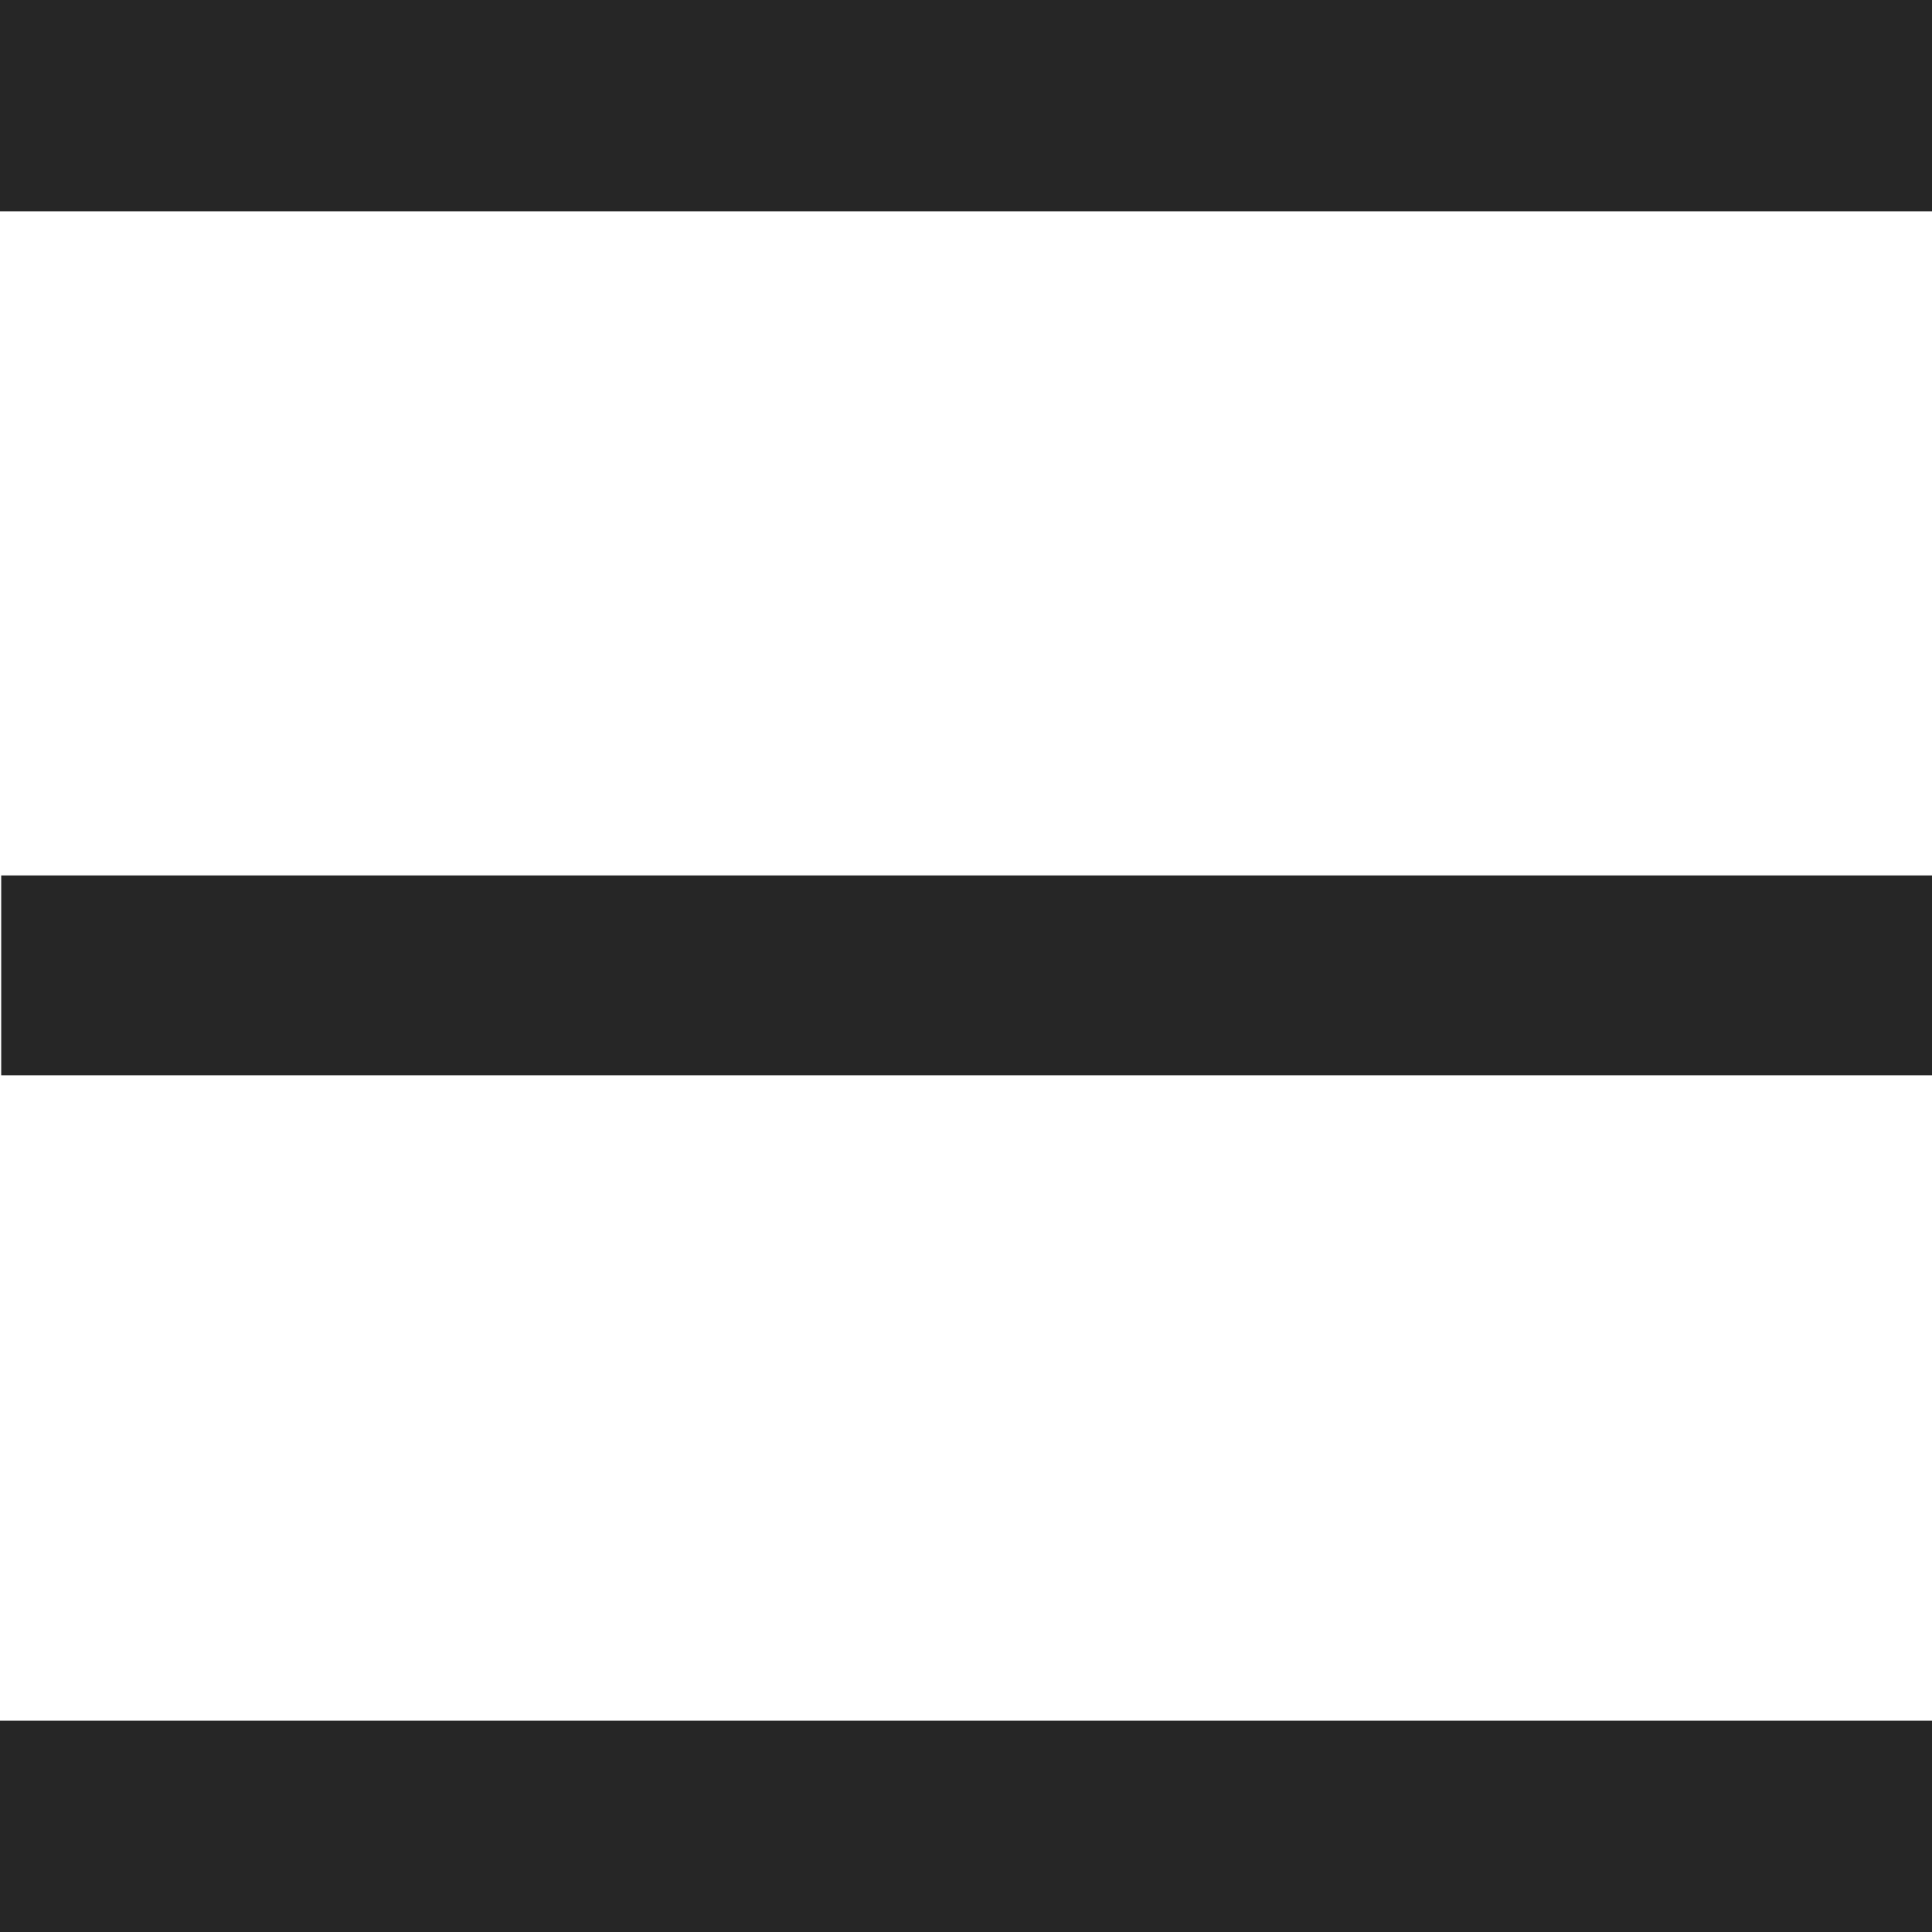
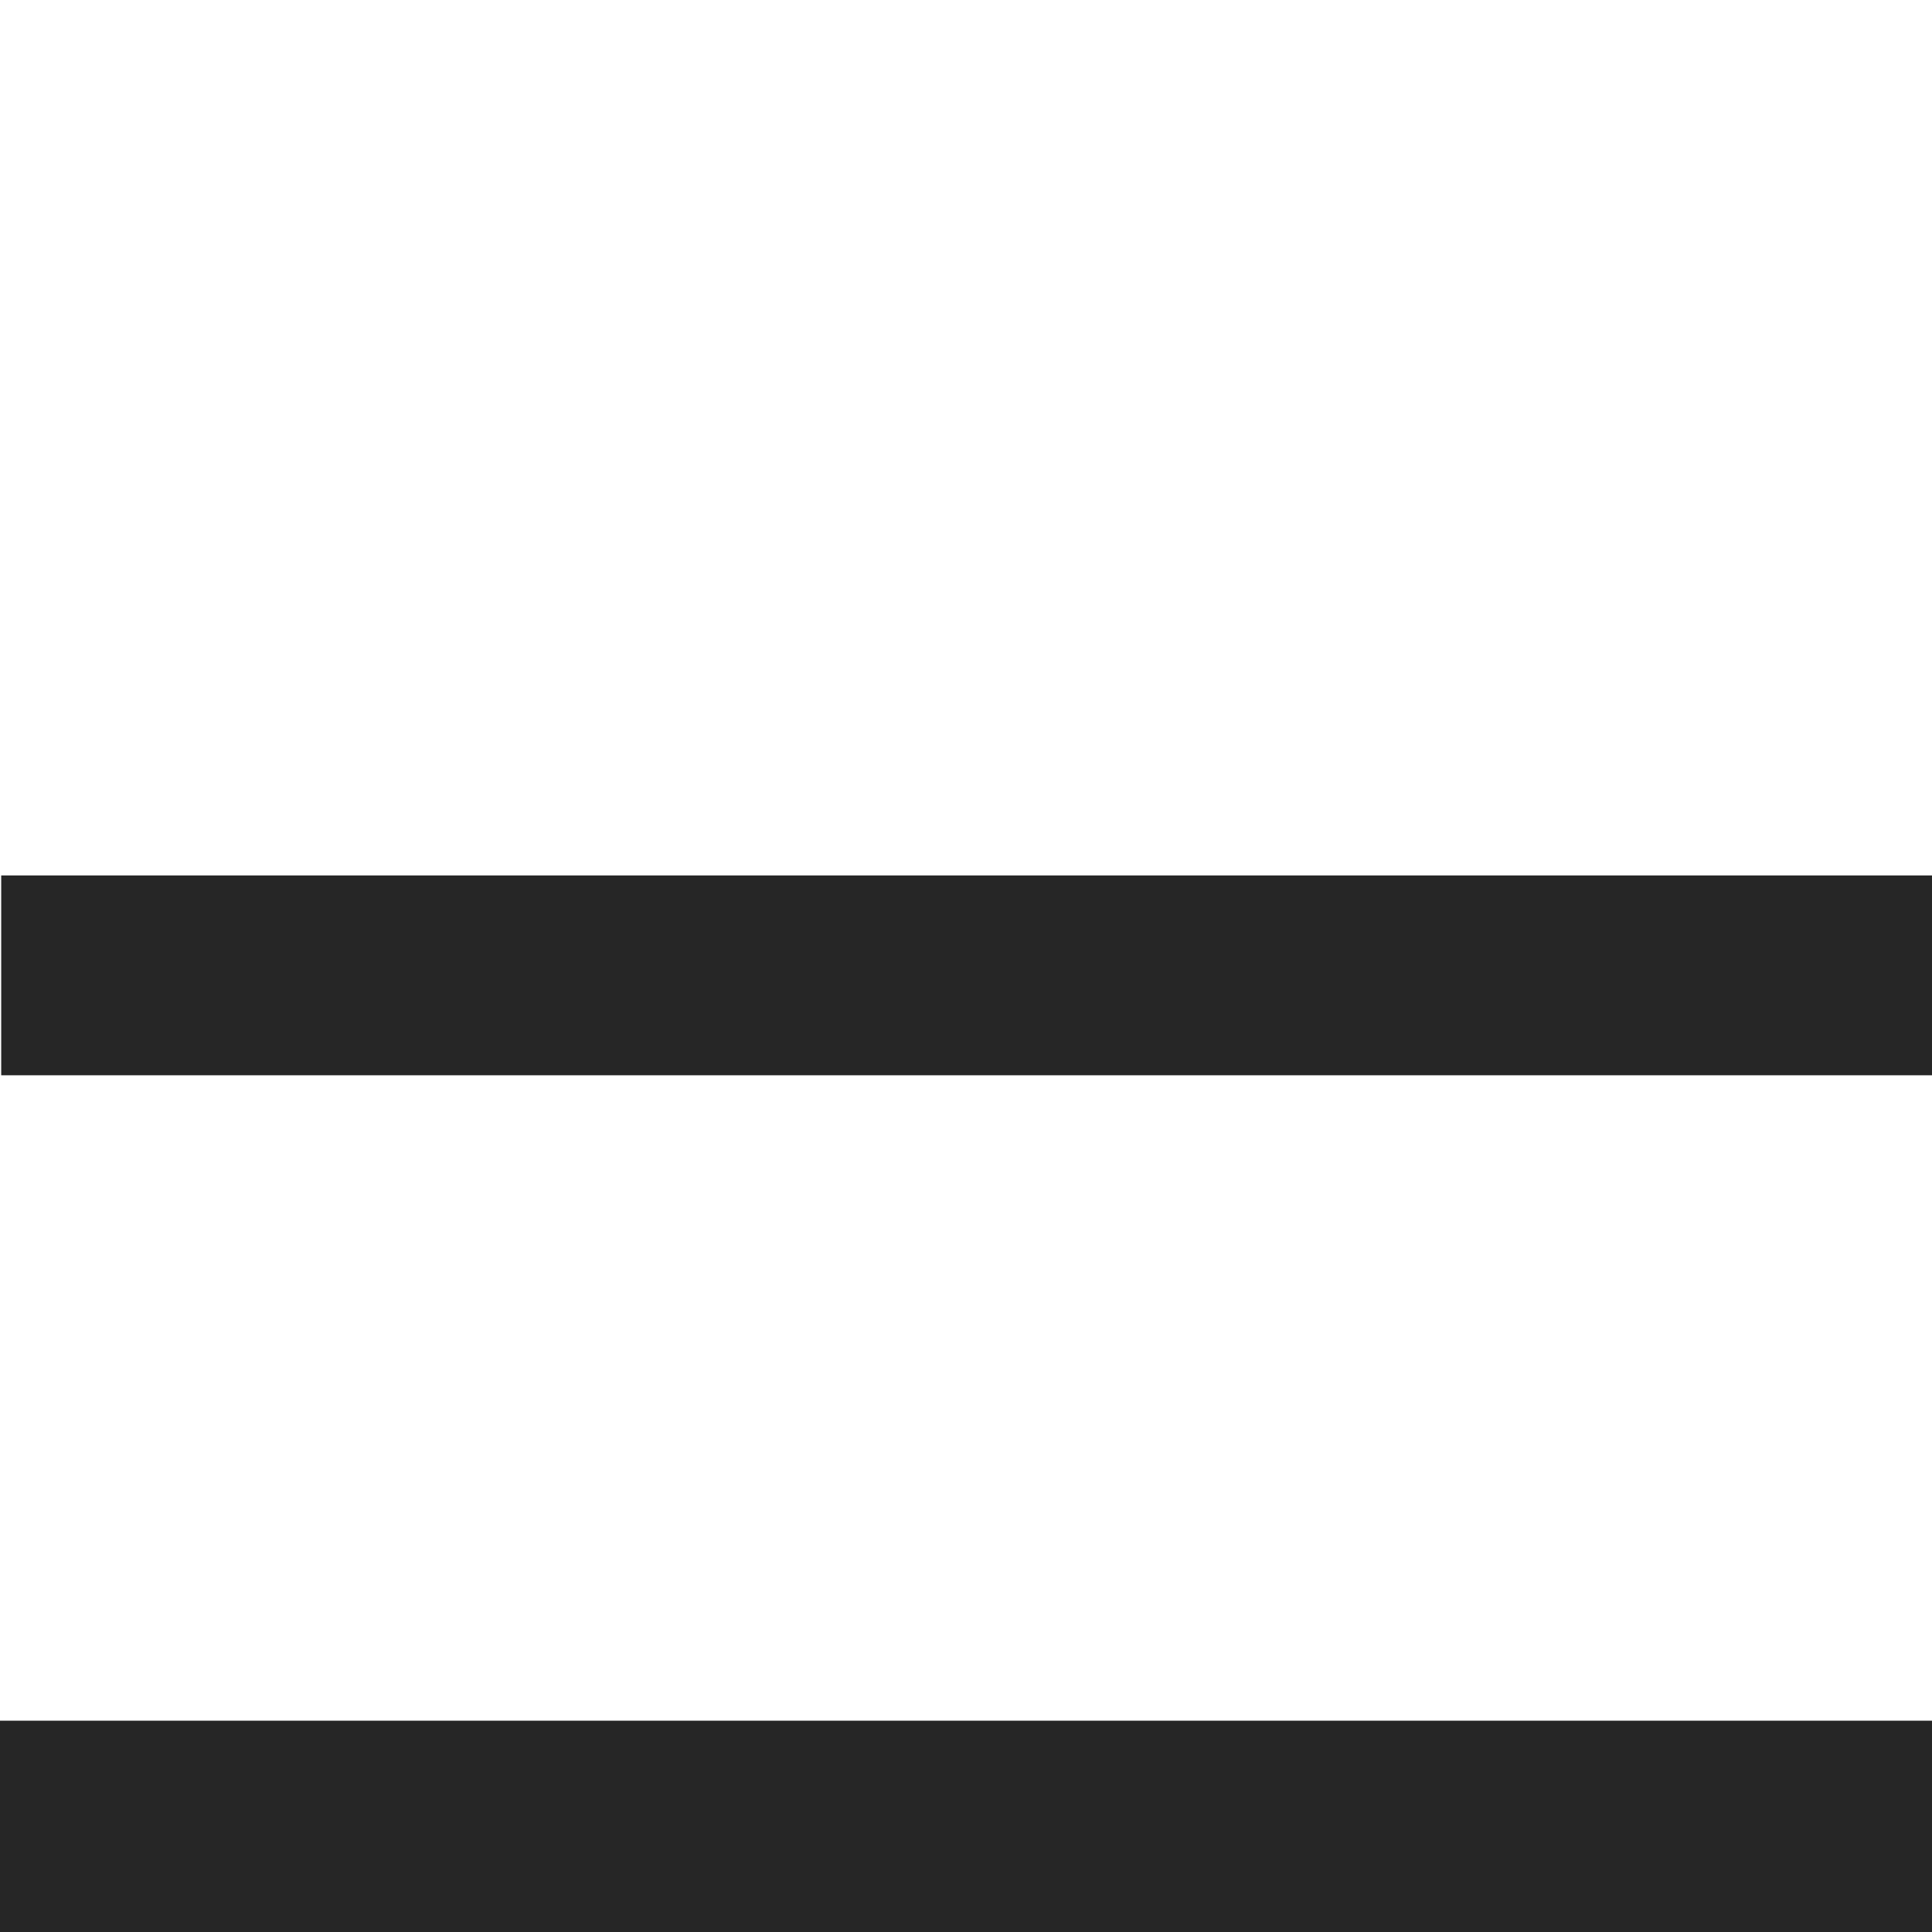
<svg xmlns="http://www.w3.org/2000/svg" version="1.1" id="Ebene_1" x="0px" y="0px" viewBox="0 0 64 64" style="enable-background:new 0 0 64 64;" xml:space="preserve">
  <style type="text/css">
	.st0{fill:#262626;}
</style>
-   <rect x="0" class="st0" width="64" height="7" />
  <rect x="0.04" y="29" class="st0" width="64" height="6.62" />
  <rect y="57" class="st0" width="64" height="7" />
</svg>